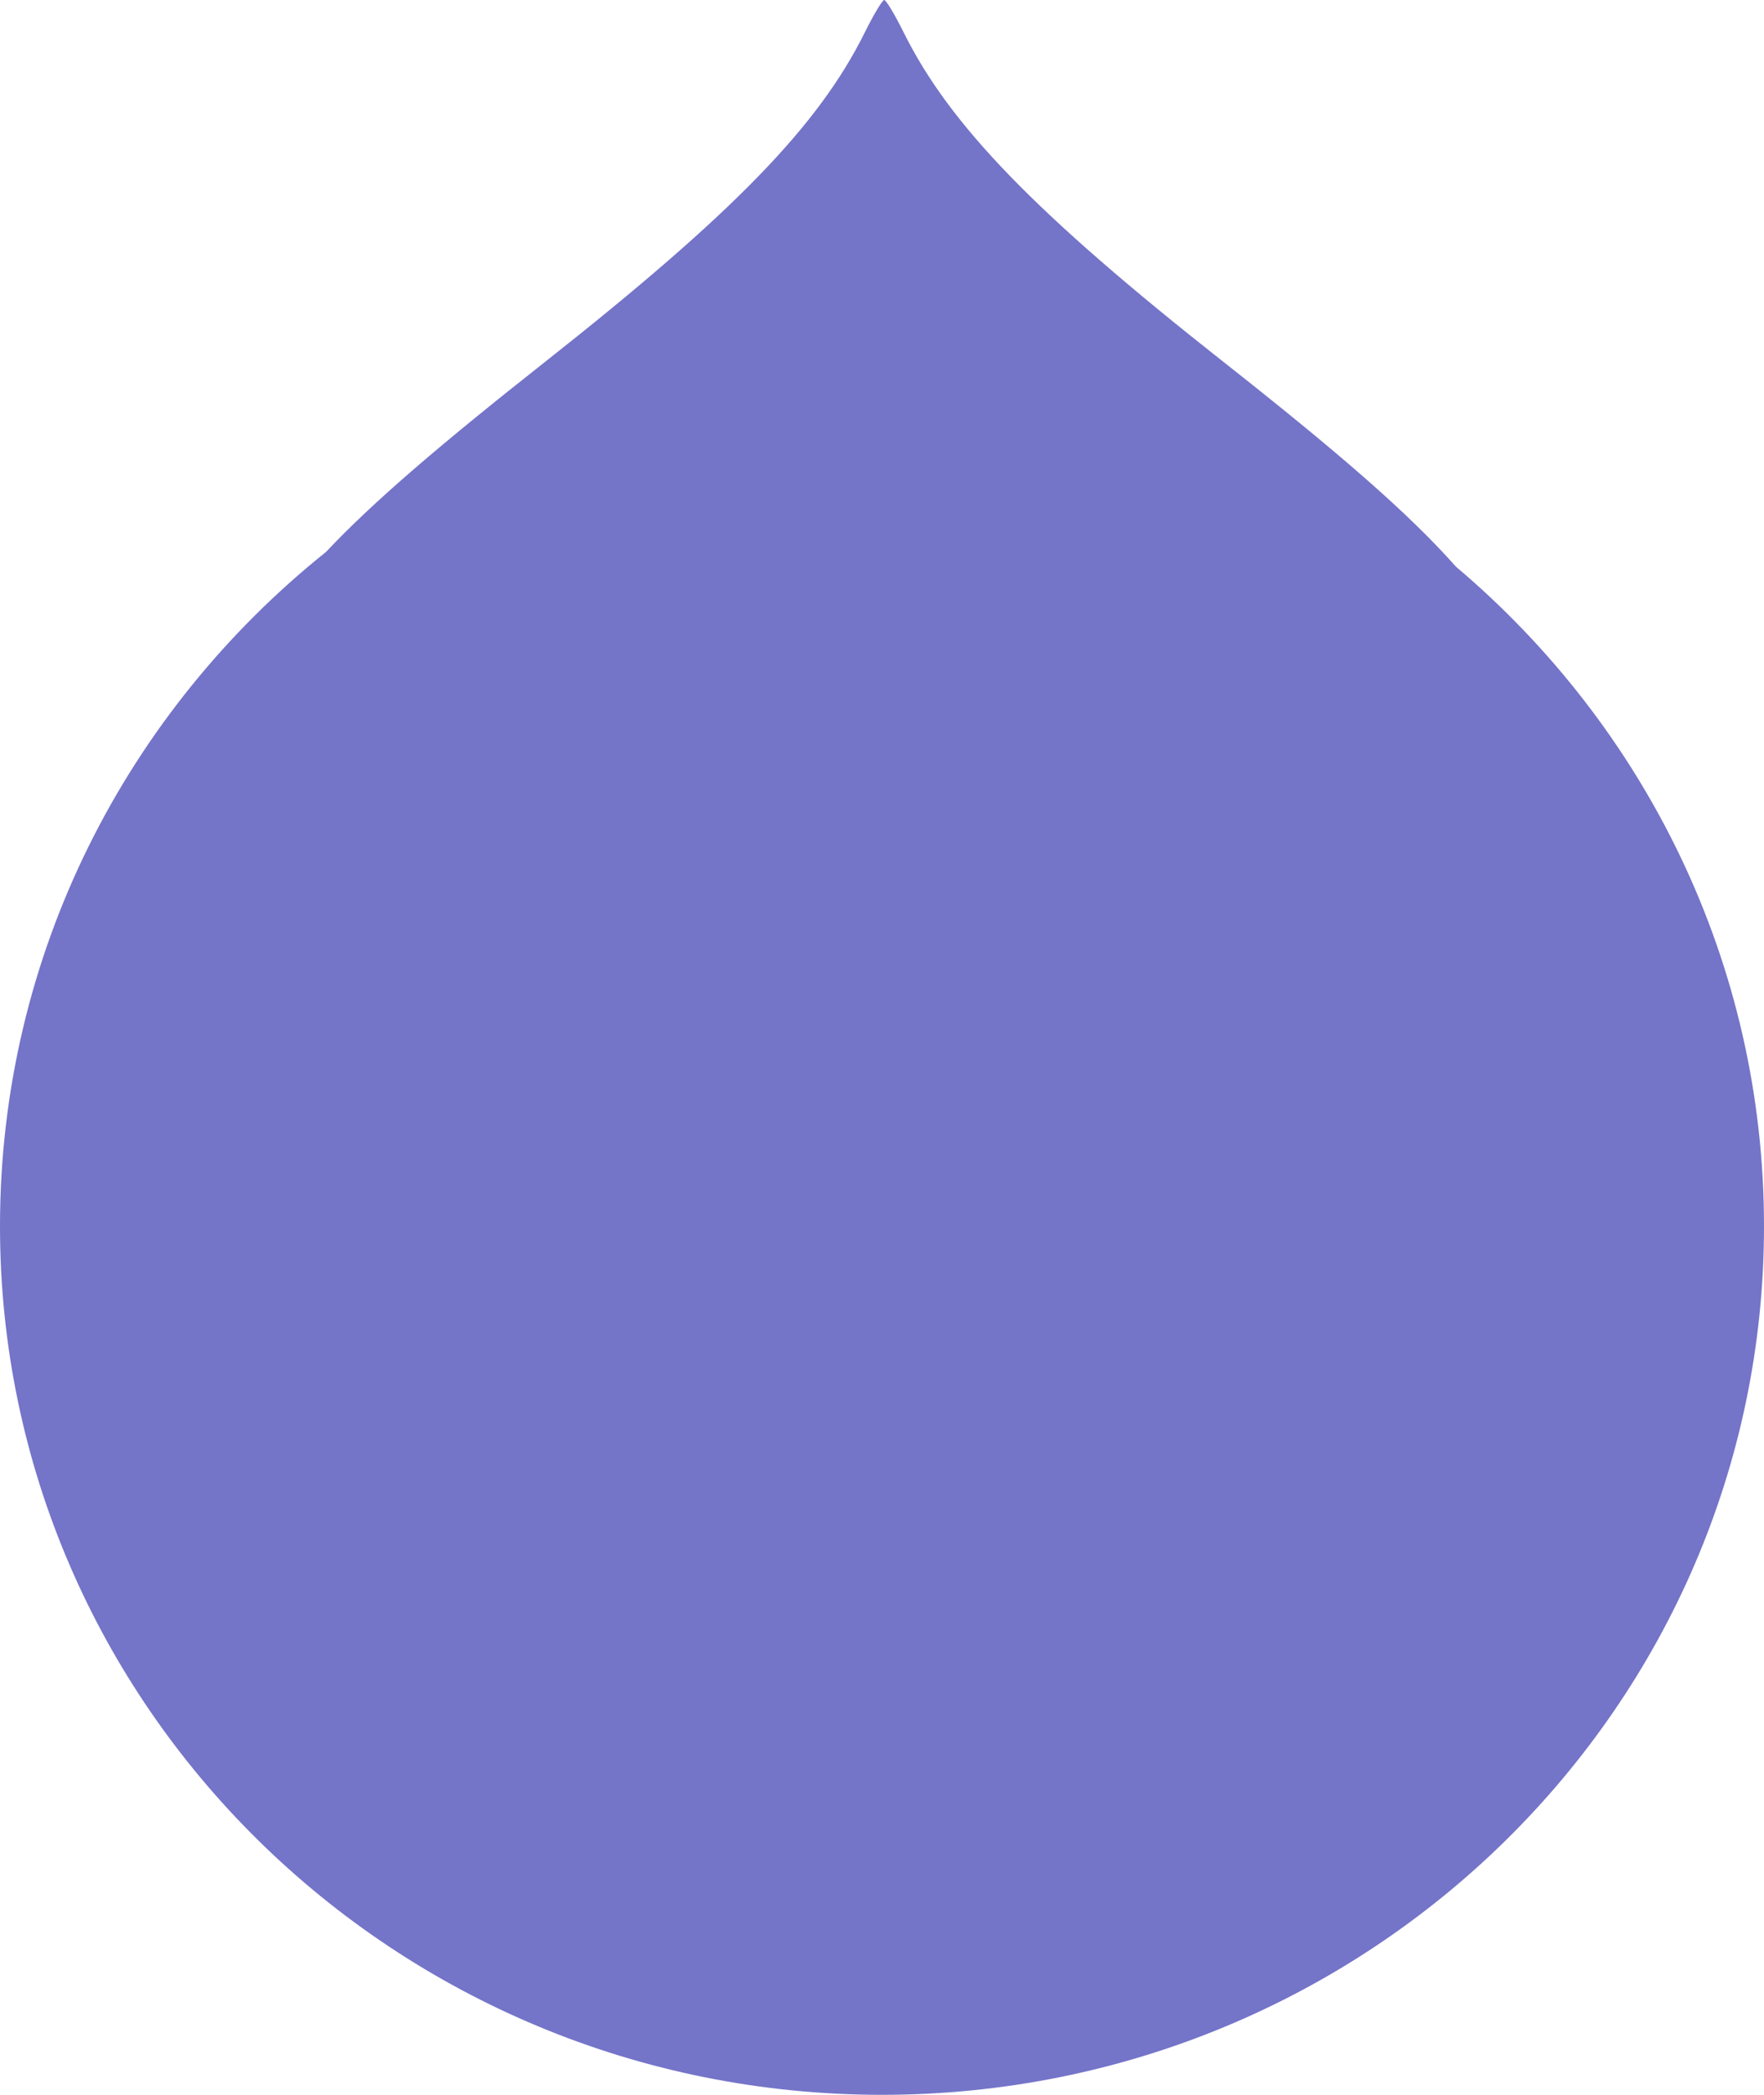
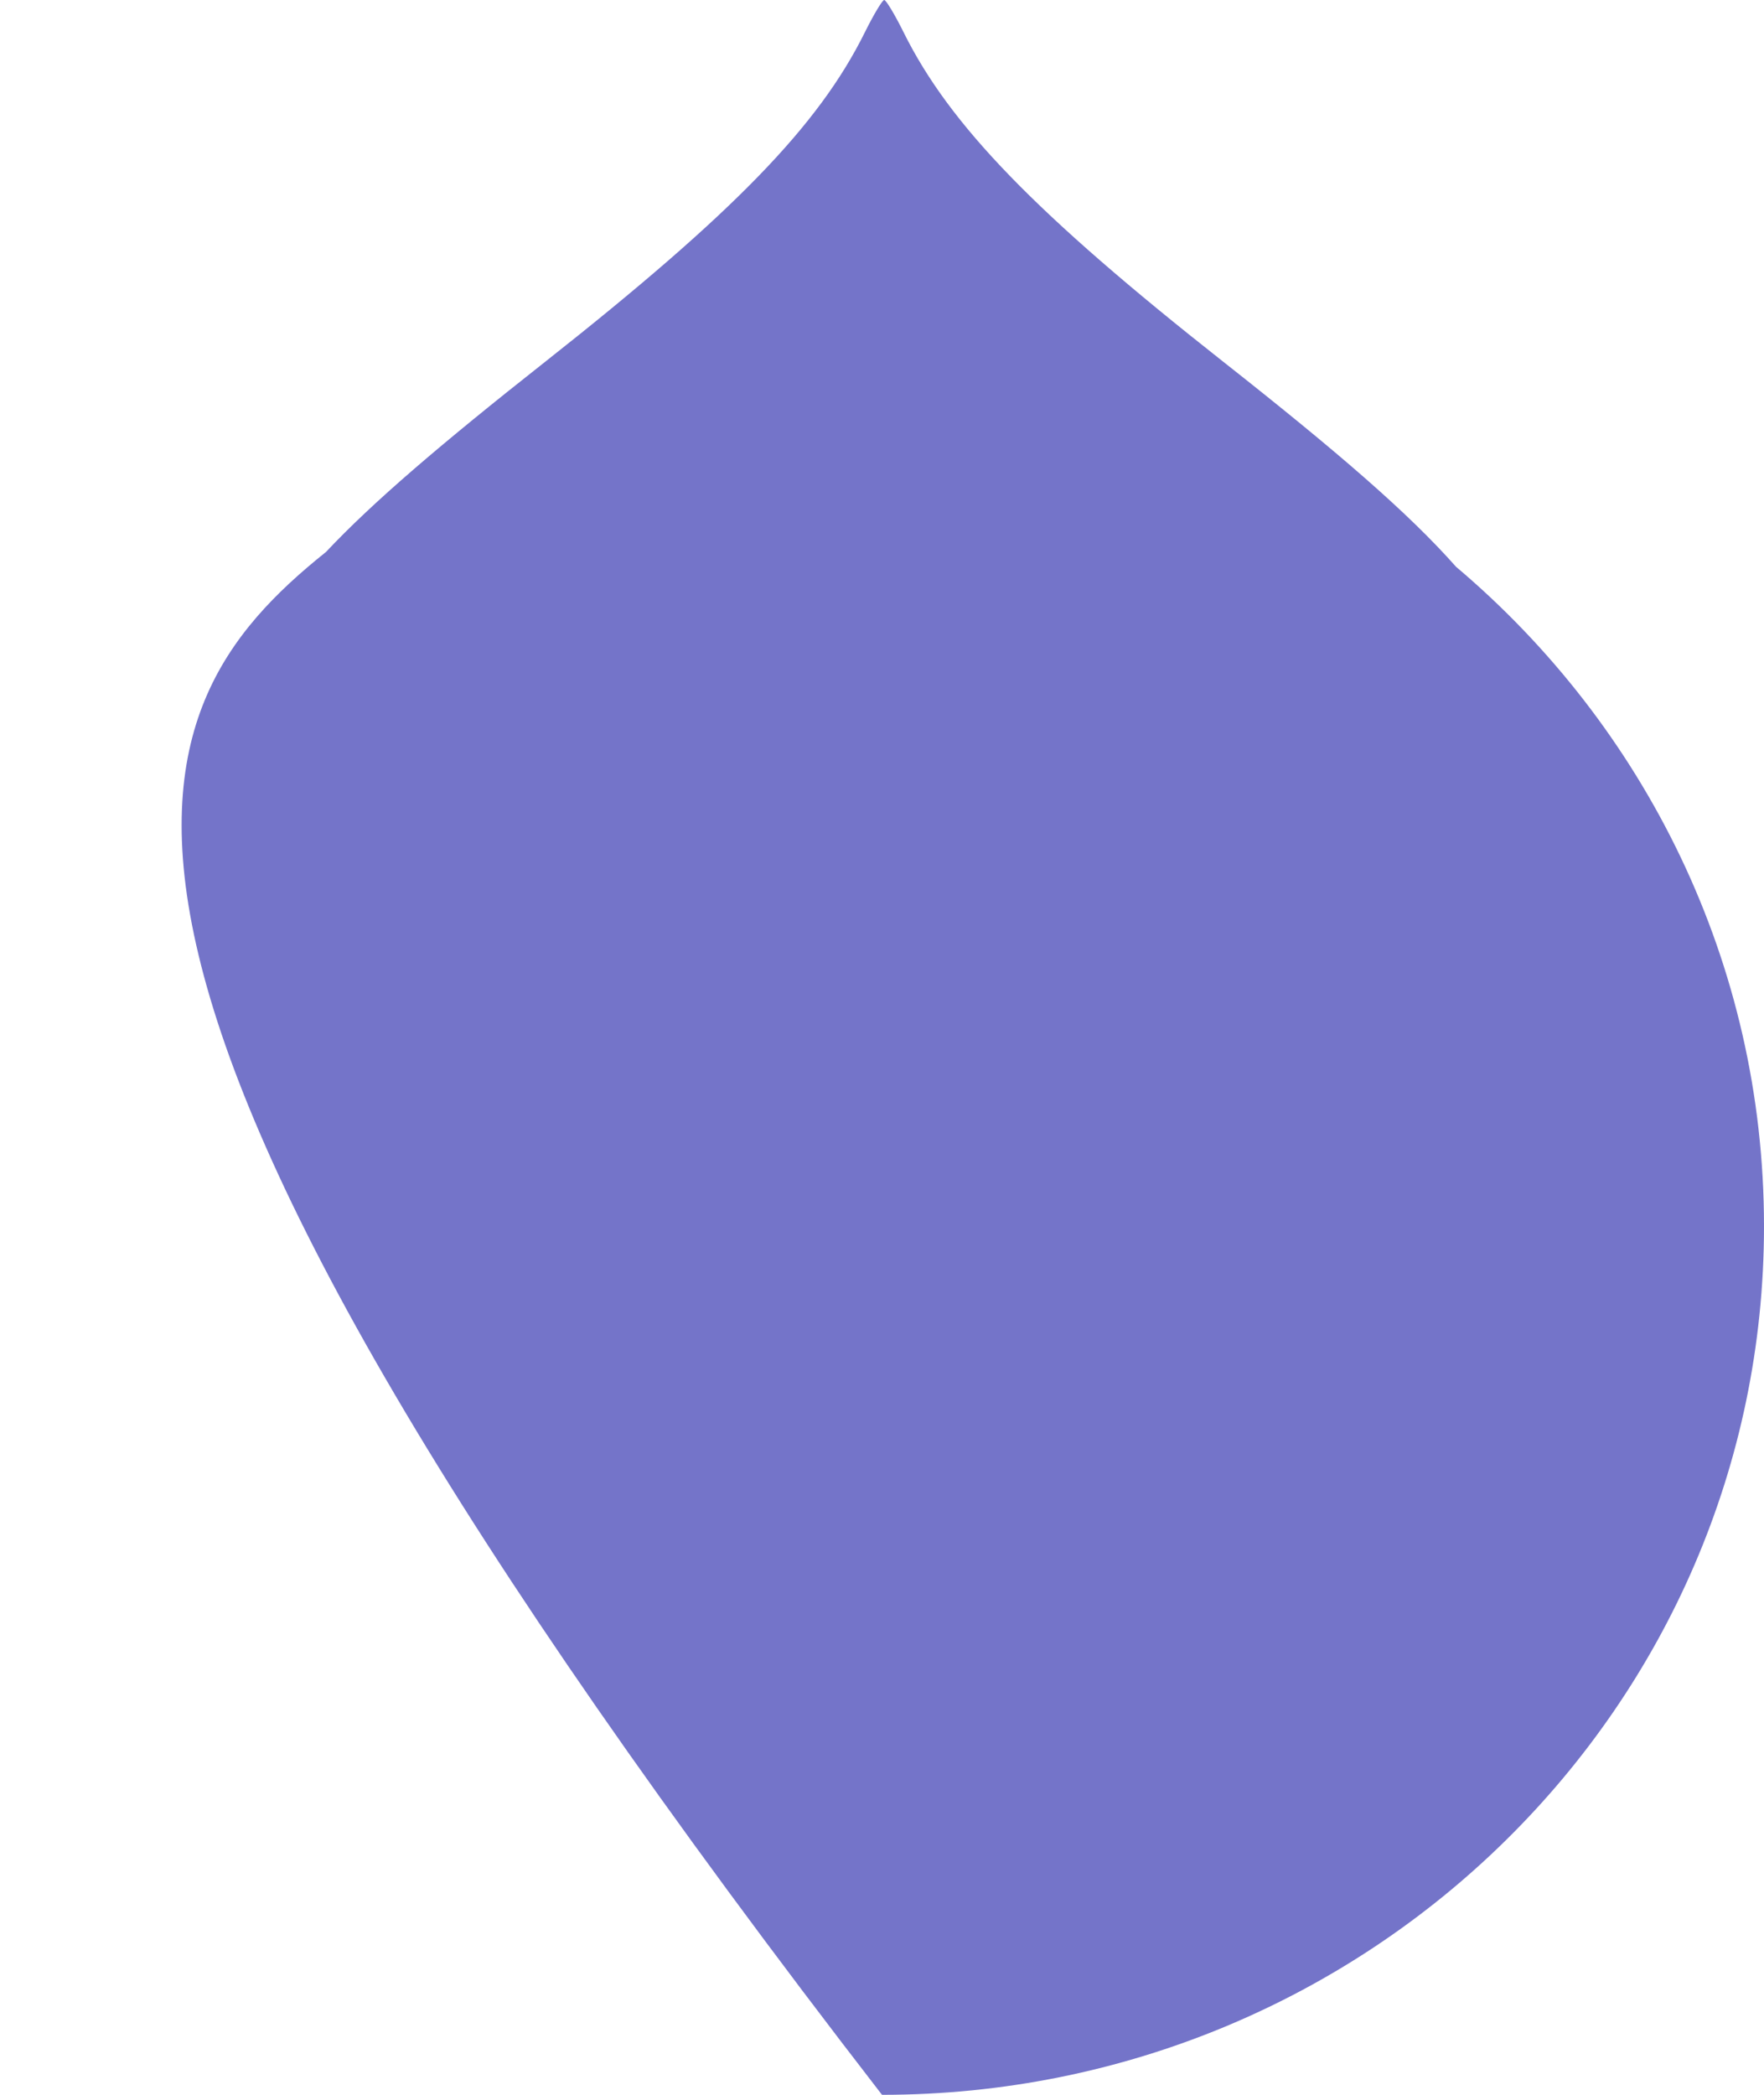
<svg xmlns="http://www.w3.org/2000/svg" width="32" height="38" viewBox="0 0 32 38" fill="none">
-   <path fill-rule="evenodd" clip-rule="evenodd" d="M26.413 10.281C29.833 13.171 32 17.458 32 22.244C32 30.946 24.837 38 16 38C7.163 38 0 30.946 0 22.244C0 17.308 2.305 12.902 5.913 10.013C6.765 9.107 7.989 8.062 9.893 6.56C13.316 3.858 14.848 2.28 15.686 0.592C15.847 0.266 16.007 0 16.04 0C16.074 0 16.234 0.267 16.395 0.592C17.229 2.272 18.793 3.884 22.183 6.556C24.277 8.206 25.552 9.308 26.413 10.281Z" fill="#7474C9" />
+   <path fill-rule="evenodd" clip-rule="evenodd" d="M26.413 10.281C29.833 13.171 32 17.458 32 22.244C32 30.946 24.837 38 16 38C0 17.308 2.305 12.902 5.913 10.013C6.765 9.107 7.989 8.062 9.893 6.56C13.316 3.858 14.848 2.28 15.686 0.592C15.847 0.266 16.007 0 16.04 0C16.074 0 16.234 0.267 16.395 0.592C17.229 2.272 18.793 3.884 22.183 6.556C24.277 8.206 25.552 9.308 26.413 10.281Z" fill="#7474C9" />
</svg>